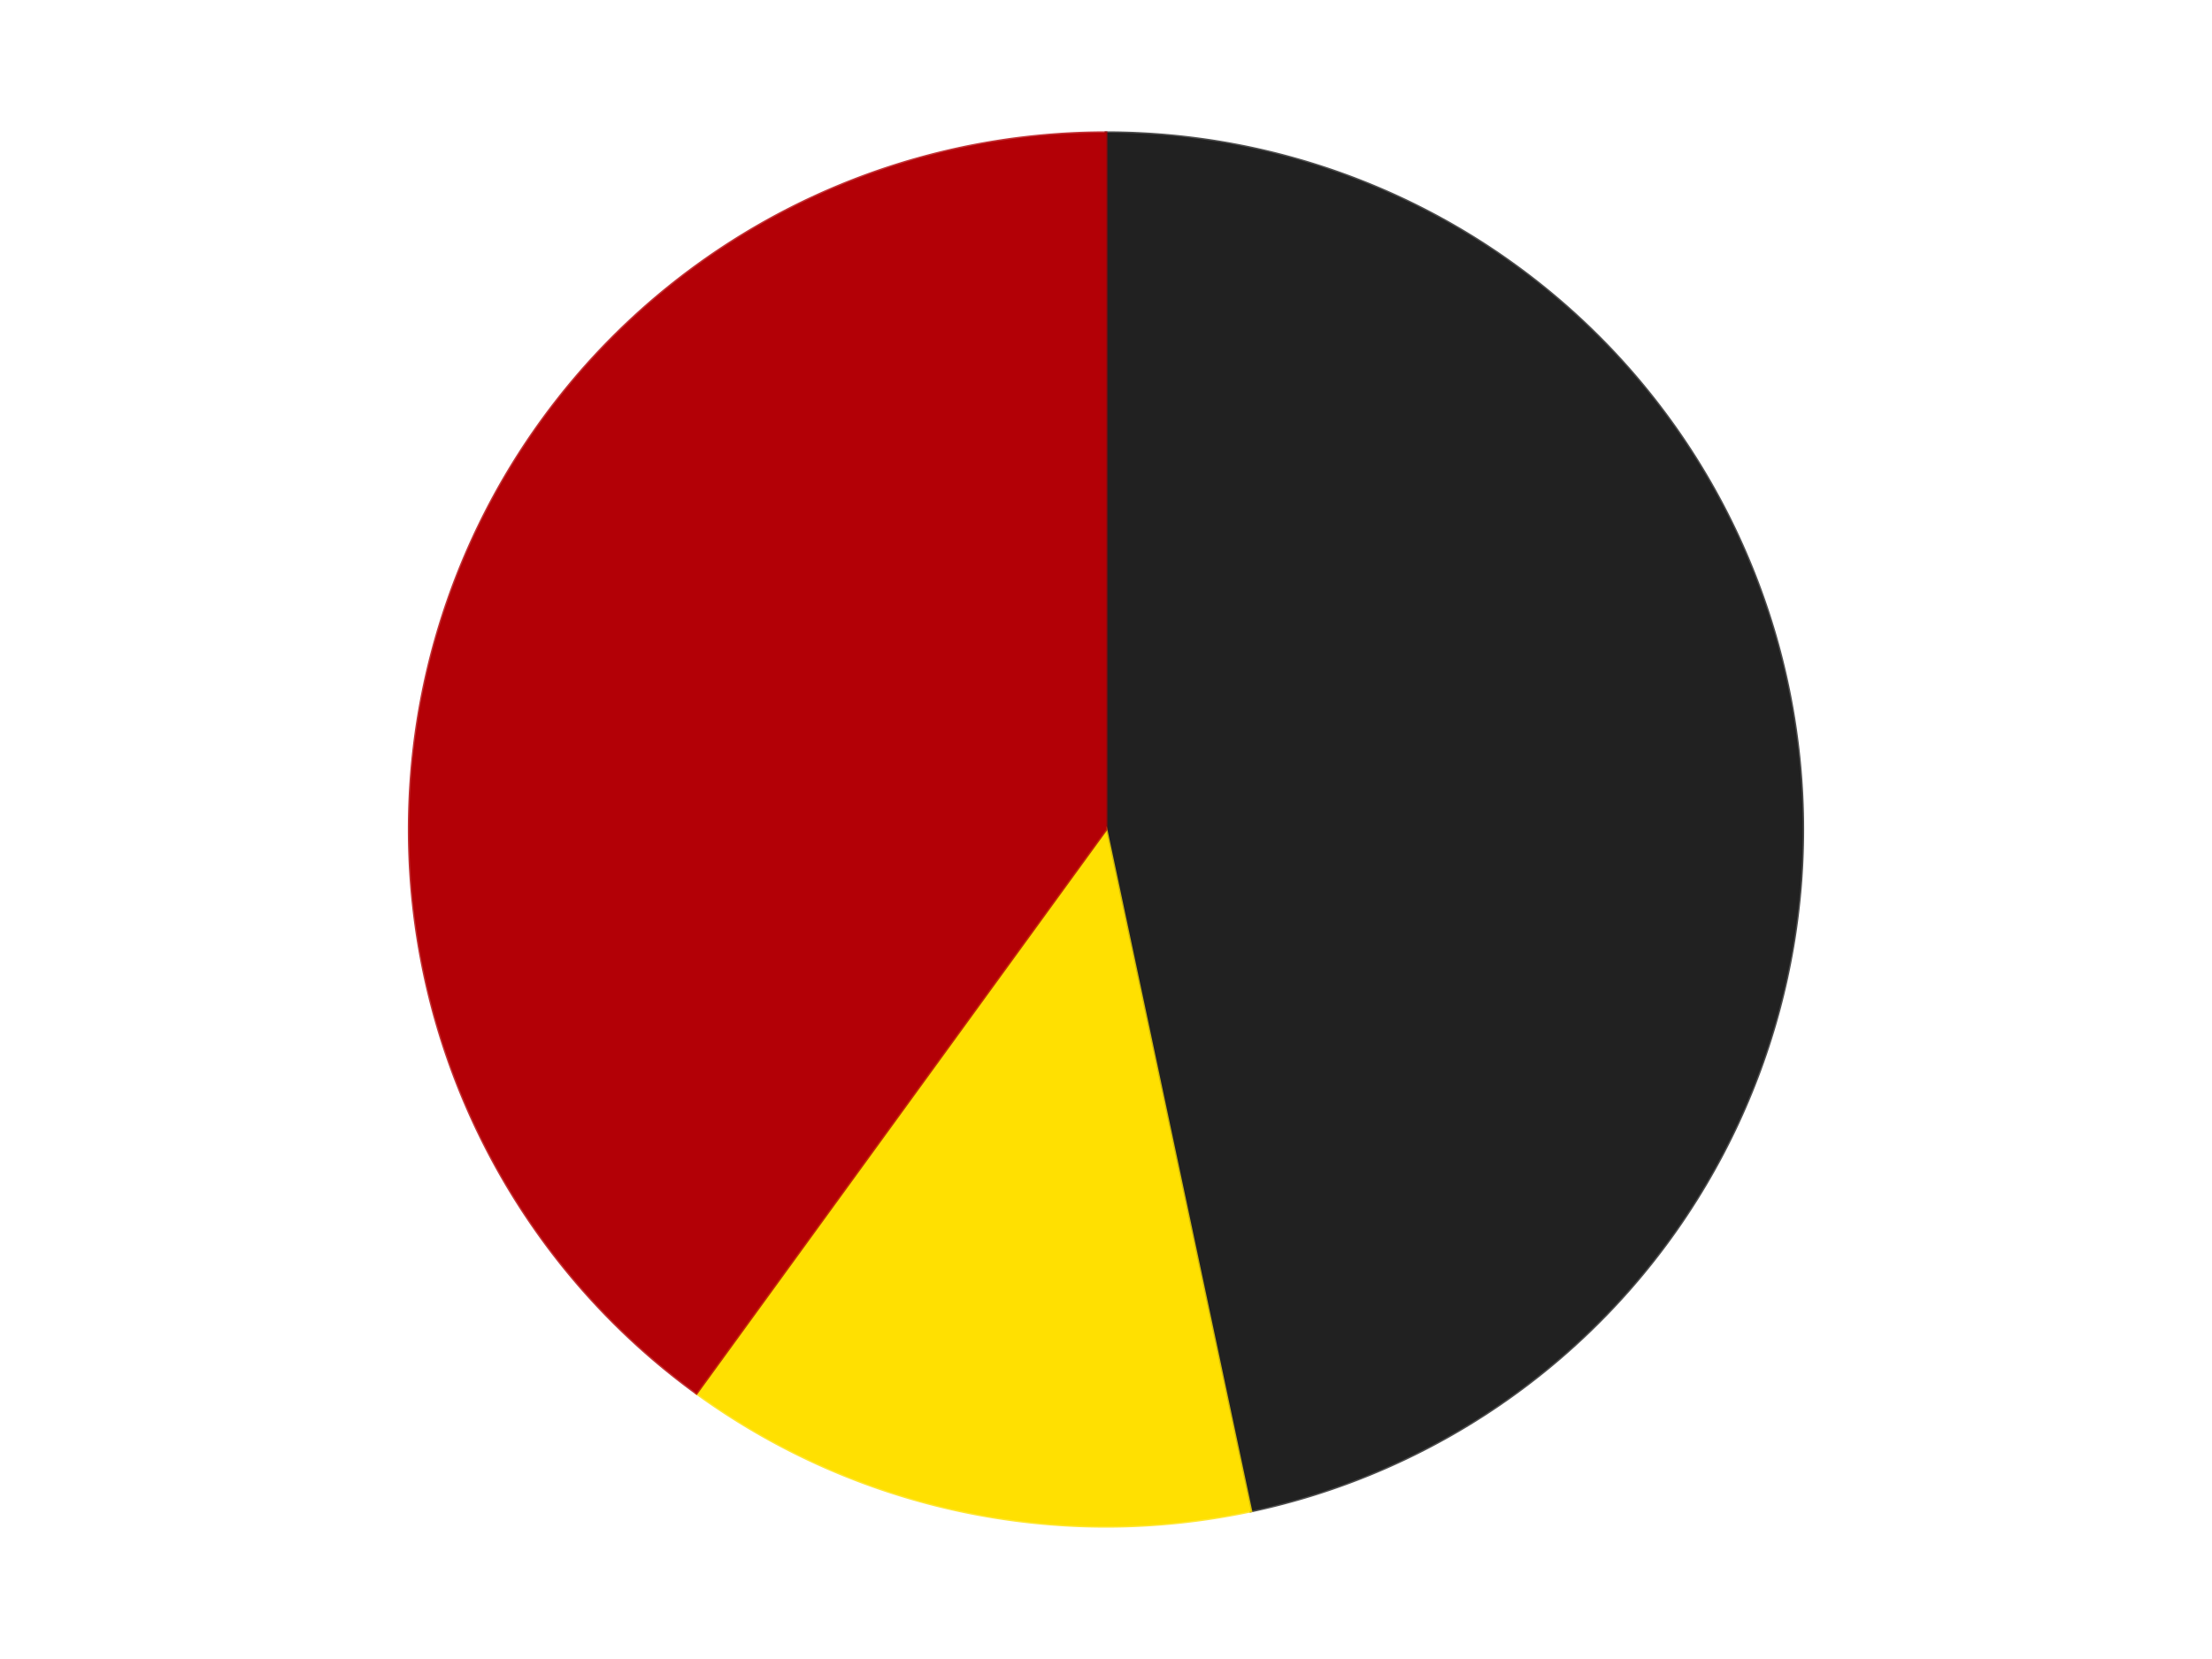
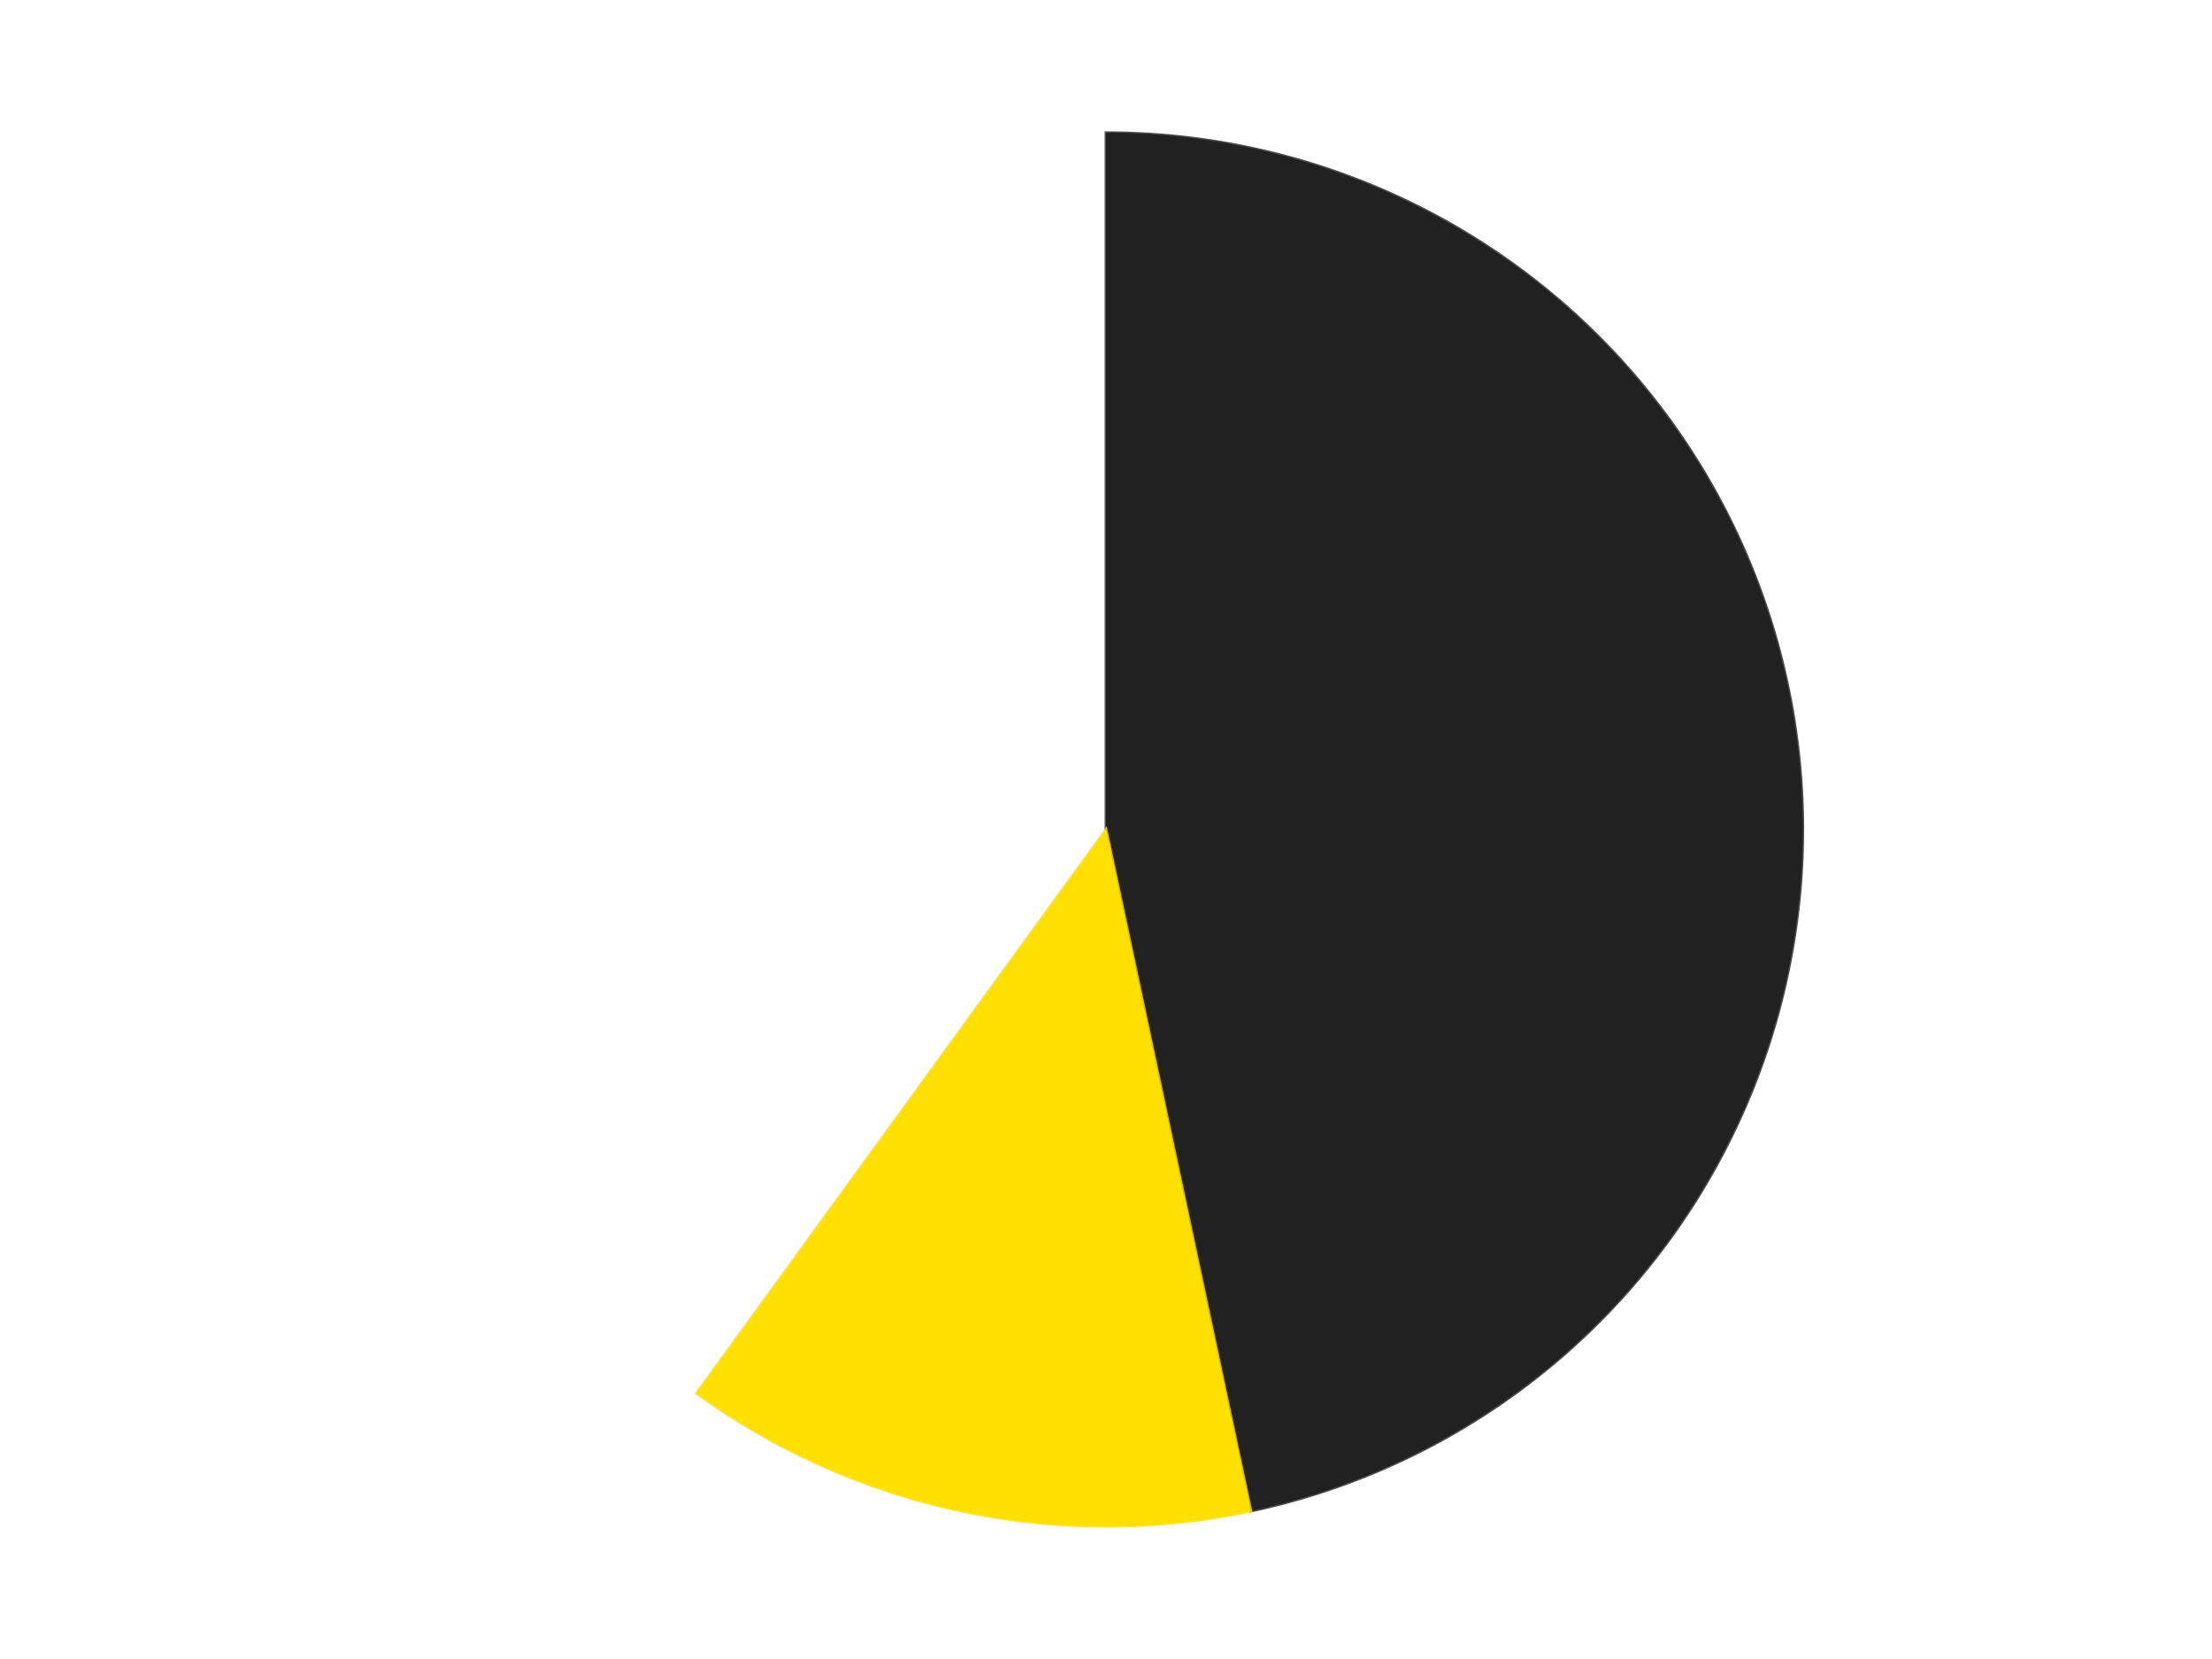
<svg xmlns="http://www.w3.org/2000/svg" xmlns:xlink="http://www.w3.org/1999/xlink" id="chart-1460acdc-7a4d-4017-a453-e4ab8a667539" class="pygal-chart" viewBox="0 0 800 600">
  <defs>
    <style type="text/css">#chart-1460acdc-7a4d-4017-a453-e4ab8a667539{-webkit-user-select:none;-webkit-font-smoothing:antialiased;font-family:Consolas,"Liberation Mono",Menlo,Courier,monospace}#chart-1460acdc-7a4d-4017-a453-e4ab8a667539 .title{font-family:Consolas,"Liberation Mono",Menlo,Courier,monospace;font-size:16px}#chart-1460acdc-7a4d-4017-a453-e4ab8a667539 .legends .legend text{font-family:Consolas,"Liberation Mono",Menlo,Courier,monospace;font-size:14px}#chart-1460acdc-7a4d-4017-a453-e4ab8a667539 .axis text{font-family:Consolas,"Liberation Mono",Menlo,Courier,monospace;font-size:10px}#chart-1460acdc-7a4d-4017-a453-e4ab8a667539 .axis text.major{font-family:Consolas,"Liberation Mono",Menlo,Courier,monospace;font-size:10px}#chart-1460acdc-7a4d-4017-a453-e4ab8a667539 .text-overlay text.value{font-family:Consolas,"Liberation Mono",Menlo,Courier,monospace;font-size:16px}#chart-1460acdc-7a4d-4017-a453-e4ab8a667539 .text-overlay text.label{font-family:Consolas,"Liberation Mono",Menlo,Courier,monospace;font-size:10px}#chart-1460acdc-7a4d-4017-a453-e4ab8a667539 .tooltip{font-family:Consolas,"Liberation Mono",Menlo,Courier,monospace;font-size:14px}#chart-1460acdc-7a4d-4017-a453-e4ab8a667539 text.no_data{font-family:Consolas,"Liberation Mono",Menlo,Courier,monospace;font-size:64px}
#chart-1460acdc-7a4d-4017-a453-e4ab8a667539{background-color:transparent}#chart-1460acdc-7a4d-4017-a453-e4ab8a667539 path,#chart-1460acdc-7a4d-4017-a453-e4ab8a667539 line,#chart-1460acdc-7a4d-4017-a453-e4ab8a667539 rect,#chart-1460acdc-7a4d-4017-a453-e4ab8a667539 circle{-webkit-transition:150ms;-moz-transition:150ms;transition:150ms}#chart-1460acdc-7a4d-4017-a453-e4ab8a667539 .graph &gt; .background{fill:transparent}#chart-1460acdc-7a4d-4017-a453-e4ab8a667539 .plot &gt; .background{fill:transparent}#chart-1460acdc-7a4d-4017-a453-e4ab8a667539 .graph{fill:rgba(0,0,0,.87)}#chart-1460acdc-7a4d-4017-a453-e4ab8a667539 text.no_data{fill:rgba(0,0,0,1)}#chart-1460acdc-7a4d-4017-a453-e4ab8a667539 .title{fill:rgba(0,0,0,1)}#chart-1460acdc-7a4d-4017-a453-e4ab8a667539 .legends .legend text{fill:rgba(0,0,0,.87)}#chart-1460acdc-7a4d-4017-a453-e4ab8a667539 .legends .legend:hover text{fill:rgba(0,0,0,1)}#chart-1460acdc-7a4d-4017-a453-e4ab8a667539 .axis .line{stroke:rgba(0,0,0,1)}#chart-1460acdc-7a4d-4017-a453-e4ab8a667539 .axis .guide.line{stroke:rgba(0,0,0,.54)}#chart-1460acdc-7a4d-4017-a453-e4ab8a667539 .axis .major.line{stroke:rgba(0,0,0,.87)}#chart-1460acdc-7a4d-4017-a453-e4ab8a667539 .axis text.major{fill:rgba(0,0,0,1)}#chart-1460acdc-7a4d-4017-a453-e4ab8a667539 .axis.y .guides:hover .guide.line,#chart-1460acdc-7a4d-4017-a453-e4ab8a667539 .line-graph .axis.x .guides:hover .guide.line,#chart-1460acdc-7a4d-4017-a453-e4ab8a667539 .stackedline-graph .axis.x .guides:hover .guide.line,#chart-1460acdc-7a4d-4017-a453-e4ab8a667539 .xy-graph .axis.x .guides:hover .guide.line{stroke:rgba(0,0,0,1)}#chart-1460acdc-7a4d-4017-a453-e4ab8a667539 .axis .guides:hover text{fill:rgba(0,0,0,1)}#chart-1460acdc-7a4d-4017-a453-e4ab8a667539 .reactive{fill-opacity:1.0;stroke-opacity:.8;stroke-width:1}#chart-1460acdc-7a4d-4017-a453-e4ab8a667539 .ci{stroke:rgba(0,0,0,.87)}#chart-1460acdc-7a4d-4017-a453-e4ab8a667539 .reactive.active,#chart-1460acdc-7a4d-4017-a453-e4ab8a667539 .active .reactive{fill-opacity:0.6;stroke-opacity:.9;stroke-width:4}#chart-1460acdc-7a4d-4017-a453-e4ab8a667539 .ci .reactive.active{stroke-width:1.5}#chart-1460acdc-7a4d-4017-a453-e4ab8a667539 .series text{fill:rgba(0,0,0,1)}#chart-1460acdc-7a4d-4017-a453-e4ab8a667539 .tooltip rect{fill:transparent;stroke:rgba(0,0,0,1);-webkit-transition:opacity 150ms;-moz-transition:opacity 150ms;transition:opacity 150ms}#chart-1460acdc-7a4d-4017-a453-e4ab8a667539 .tooltip .label{fill:rgba(0,0,0,.87)}#chart-1460acdc-7a4d-4017-a453-e4ab8a667539 .tooltip .label{fill:rgba(0,0,0,.87)}#chart-1460acdc-7a4d-4017-a453-e4ab8a667539 .tooltip .legend{font-size:.8em;fill:rgba(0,0,0,.54)}#chart-1460acdc-7a4d-4017-a453-e4ab8a667539 .tooltip .x_label{font-size:.6em;fill:rgba(0,0,0,1)}#chart-1460acdc-7a4d-4017-a453-e4ab8a667539 .tooltip .xlink{font-size:.5em;text-decoration:underline}#chart-1460acdc-7a4d-4017-a453-e4ab8a667539 .tooltip .value{font-size:1.5em}#chart-1460acdc-7a4d-4017-a453-e4ab8a667539 .bound{font-size:.5em}#chart-1460acdc-7a4d-4017-a453-e4ab8a667539 .max-value{font-size:.75em;fill:rgba(0,0,0,.54)}#chart-1460acdc-7a4d-4017-a453-e4ab8a667539 .map-element{fill:transparent;stroke:rgba(0,0,0,.54) !important}#chart-1460acdc-7a4d-4017-a453-e4ab8a667539 .map-element .reactive{fill-opacity:inherit;stroke-opacity:inherit}#chart-1460acdc-7a4d-4017-a453-e4ab8a667539 .color-0,#chart-1460acdc-7a4d-4017-a453-e4ab8a667539 .color-0 a:visited{stroke:#F44336;fill:#F44336}#chart-1460acdc-7a4d-4017-a453-e4ab8a667539 .color-1,#chart-1460acdc-7a4d-4017-a453-e4ab8a667539 .color-1 a:visited{stroke:#3F51B5;fill:#3F51B5}#chart-1460acdc-7a4d-4017-a453-e4ab8a667539 .color-2,#chart-1460acdc-7a4d-4017-a453-e4ab8a667539 .color-2 a:visited{stroke:#009688;fill:#009688}#chart-1460acdc-7a4d-4017-a453-e4ab8a667539 .text-overlay .color-0 text{fill:black}#chart-1460acdc-7a4d-4017-a453-e4ab8a667539 .text-overlay .color-1 text{fill:black}#chart-1460acdc-7a4d-4017-a453-e4ab8a667539 .text-overlay .color-2 text{fill:black}
#chart-1460acdc-7a4d-4017-a453-e4ab8a667539 text.no_data{text-anchor:middle}#chart-1460acdc-7a4d-4017-a453-e4ab8a667539 .guide.line{fill:none}#chart-1460acdc-7a4d-4017-a453-e4ab8a667539 .centered{text-anchor:middle}#chart-1460acdc-7a4d-4017-a453-e4ab8a667539 .title{text-anchor:middle}#chart-1460acdc-7a4d-4017-a453-e4ab8a667539 .legends .legend text{fill-opacity:1}#chart-1460acdc-7a4d-4017-a453-e4ab8a667539 .axis.x text{text-anchor:middle}#chart-1460acdc-7a4d-4017-a453-e4ab8a667539 .axis.x:not(.web) text[transform]{text-anchor:start}#chart-1460acdc-7a4d-4017-a453-e4ab8a667539 .axis.x:not(.web) text[transform].backwards{text-anchor:end}#chart-1460acdc-7a4d-4017-a453-e4ab8a667539 .axis.y text{text-anchor:end}#chart-1460acdc-7a4d-4017-a453-e4ab8a667539 .axis.y text[transform].backwards{text-anchor:start}#chart-1460acdc-7a4d-4017-a453-e4ab8a667539 .axis.y2 text{text-anchor:start}#chart-1460acdc-7a4d-4017-a453-e4ab8a667539 .axis.y2 text[transform].backwards{text-anchor:end}#chart-1460acdc-7a4d-4017-a453-e4ab8a667539 .axis .guide.line{stroke-dasharray:4,4;stroke:black}#chart-1460acdc-7a4d-4017-a453-e4ab8a667539 .axis .major.guide.line{stroke-dasharray:6,6;stroke:black}#chart-1460acdc-7a4d-4017-a453-e4ab8a667539 .horizontal .axis.y .guide.line,#chart-1460acdc-7a4d-4017-a453-e4ab8a667539 .horizontal .axis.y2 .guide.line,#chart-1460acdc-7a4d-4017-a453-e4ab8a667539 .vertical .axis.x .guide.line{opacity:0}#chart-1460acdc-7a4d-4017-a453-e4ab8a667539 .horizontal .axis.always_show .guide.line,#chart-1460acdc-7a4d-4017-a453-e4ab8a667539 .vertical .axis.always_show .guide.line{opacity:1 !important}#chart-1460acdc-7a4d-4017-a453-e4ab8a667539 .axis.y .guides:hover .guide.line,#chart-1460acdc-7a4d-4017-a453-e4ab8a667539 .axis.y2 .guides:hover .guide.line,#chart-1460acdc-7a4d-4017-a453-e4ab8a667539 .axis.x .guides:hover .guide.line{opacity:1}#chart-1460acdc-7a4d-4017-a453-e4ab8a667539 .axis .guides:hover text{opacity:1}#chart-1460acdc-7a4d-4017-a453-e4ab8a667539 .nofill{fill:none}#chart-1460acdc-7a4d-4017-a453-e4ab8a667539 .subtle-fill{fill-opacity:.2}#chart-1460acdc-7a4d-4017-a453-e4ab8a667539 .dot{stroke-width:1px;fill-opacity:1;stroke-opacity:1}#chart-1460acdc-7a4d-4017-a453-e4ab8a667539 .dot.active{stroke-width:5px}#chart-1460acdc-7a4d-4017-a453-e4ab8a667539 .dot.negative{fill:transparent}#chart-1460acdc-7a4d-4017-a453-e4ab8a667539 text,#chart-1460acdc-7a4d-4017-a453-e4ab8a667539 tspan{stroke:none !important}#chart-1460acdc-7a4d-4017-a453-e4ab8a667539 .series text.active{opacity:1}#chart-1460acdc-7a4d-4017-a453-e4ab8a667539 .tooltip rect{fill-opacity:.95;stroke-width:.5}#chart-1460acdc-7a4d-4017-a453-e4ab8a667539 .tooltip text{fill-opacity:1}#chart-1460acdc-7a4d-4017-a453-e4ab8a667539 .showable{visibility:hidden}#chart-1460acdc-7a4d-4017-a453-e4ab8a667539 .showable.shown{visibility:visible}#chart-1460acdc-7a4d-4017-a453-e4ab8a667539 .gauge-background{fill:rgba(229,229,229,1);stroke:none}#chart-1460acdc-7a4d-4017-a453-e4ab8a667539 .bg-lines{stroke:transparent;stroke-width:2px}</style>
    <script type="text/javascript">window.pygal = window.pygal || {};window.pygal.config = window.pygal.config || {};window.pygal.config['1460acdc-7a4d-4017-a453-e4ab8a667539'] = {"allow_interruptions": false, "box_mode": "extremes", "classes": ["pygal-chart"], "css": ["file://style.css", "file://graph.css"], "defs": [], "disable_xml_declaration": false, "dots_size": 2.5, "dynamic_print_values": false, "explicit_size": false, "fill": false, "force_uri_protocol": "https", "formatter": null, "half_pie": false, "height": 600, "include_x_axis": false, "inner_radius": 0, "interpolate": null, "interpolation_parameters": {}, "interpolation_precision": 250, "inverse_y_axis": false, "js": ["//kozea.github.io/pygal.js/2.0.x/pygal-tooltips.min.js"], "legend_at_bottom": false, "legend_at_bottom_columns": null, "legend_box_size": 12, "logarithmic": false, "margin": 20, "margin_bottom": null, "margin_left": null, "margin_right": null, "margin_top": null, "max_scale": 16, "min_scale": 4, "missing_value_fill_truncation": "x", "no_data_text": "No data", "no_prefix": false, "order_min": null, "pretty_print": false, "print_labels": false, "print_values": false, "print_values_position": "center", "print_zeroes": true, "range": null, "rounded_bars": null, "secondary_range": null, "show_dots": true, "show_legend": false, "show_minor_x_labels": true, "show_minor_y_labels": true, "show_only_major_dots": false, "show_x_guides": false, "show_x_labels": true, "show_y_guides": true, "show_y_labels": true, "spacing": 10, "stack_from_top": false, "strict": false, "stroke": true, "stroke_style": null, "style": {"background": "transparent", "ci_colors": [], "colors": ["#F44336", "#3F51B5", "#009688", "#FFC107", "#FF5722", "#9C27B0", "#03A9F4", "#8BC34A", "#FF9800", "#E91E63", "#2196F3", "#4CAF50", "#FFEB3B", "#673AB7", "#00BCD4", "#CDDC39", "#9E9E9E", "#607D8B"], "dot_opacity": "1", "font_family": "Consolas, \"Liberation Mono\", Menlo, Courier, monospace", "foreground": "rgba(0, 0, 0, .87)", "foreground_strong": "rgba(0, 0, 0, 1)", "foreground_subtle": "rgba(0, 0, 0, .54)", "guide_stroke_color": "black", "guide_stroke_dasharray": "4,4", "label_font_family": "Consolas, \"Liberation Mono\", Menlo, Courier, monospace", "label_font_size": 10, "legend_font_family": "Consolas, \"Liberation Mono\", Menlo, Courier, monospace", "legend_font_size": 14, "major_guide_stroke_color": "black", "major_guide_stroke_dasharray": "6,6", "major_label_font_family": "Consolas, \"Liberation Mono\", Menlo, Courier, monospace", "major_label_font_size": 10, "no_data_font_family": "Consolas, \"Liberation Mono\", Menlo, Courier, monospace", "no_data_font_size": 64, "opacity": "1.0", "opacity_hover": "0.6", "plot_background": "transparent", "stroke_opacity": ".8", "stroke_opacity_hover": ".9", "stroke_width": "1", "stroke_width_hover": "4", "title_font_family": "Consolas, \"Liberation Mono\", Menlo, Courier, monospace", "title_font_size": 16, "tooltip_font_family": "Consolas, \"Liberation Mono\", Menlo, Courier, monospace", "tooltip_font_size": 14, "transition": "150ms", "value_background": "rgba(229, 229, 229, 1)", "value_colors": [], "value_font_family": "Consolas, \"Liberation Mono\", Menlo, Courier, monospace", "value_font_size": 16, "value_label_font_family": "Consolas, \"Liberation Mono\", Menlo, Courier, monospace", "value_label_font_size": 10}, "title": null, "tooltip_border_radius": 0, "tooltip_fancy_mode": true, "truncate_label": null, "truncate_legend": null, "width": 800, "x_label_rotation": 0, "x_labels": null, "x_labels_major": null, "x_labels_major_count": null, "x_labels_major_every": null, "x_title": null, "xrange": null, "y_label_rotation": 0, "y_labels": null, "y_labels_major": null, "y_labels_major_count": null, "y_labels_major_every": null, "y_title": null, "zero": 0, "legends": ["Black", "Yellow", "Red"]}</script>
    <script type="text/javascript" xlink:href="https://kozea.github.io/pygal.js/2.0.x/pygal-tooltips.min.js" />
  </defs>
  <title>Pygal</title>
  <g class="graph pie-graph vertical">
    <rect x="0" y="0" width="800" height="600" class="background" />
    <g transform="translate(20, 20)" class="plot">
-       <rect x="0" y="0" width="760" height="560" class="background" />
      <g class="series serie-0 color-0">
        <g class="slices">
          <g class="slice" style="fill: #212121; stroke: #212121">
            <path d="M380 28 A252 252 0 0 1 432.394 526.493 L380 280 A0 0 0 0 0 380 280 z" class="slice reactive tooltip-trigger" />
            <desc class="value">7</desc>
            <desc class="x centered">505.30975881640245</desc>
            <desc class="y centered">266.8294136282757</desc>
          </g>
        </g>
      </g>
      <g class="series serie-1 color-1">
        <g class="slices">
          <g class="slice" style="fill: #FFE001; stroke: #FFE001">
            <path d="M432.394 526.493 A252 252 0 0 1 231.878 483.872 L380 280 A0 0 0 0 0 380 280 z" class="slice reactive tooltip-trigger" />
            <desc class="value">2</desc>
            <desc class="x centered">353.8031269569623</desc>
            <desc class="y centered">403.2465976924595</desc>
          </g>
        </g>
      </g>
      <g class="series serie-2 color-2">
        <g class="slices">
          <g class="slice" style="fill: #B30006; stroke: #B30006">
-             <path d="M231.878 483.872 A252 252 0 0 1 380 28 L380 280 A0 0 0 0 0 380 280 z" class="slice reactive tooltip-trigger" />
            <desc class="value">6</desc>
            <desc class="x centered">260.16687894681064</desc>
            <desc class="y centered">241.06385870875664</desc>
          </g>
        </g>
      </g>
    </g>
    <g class="titles" />
    <g transform="translate(20, 20)" class="plot overlay">
      <g class="series serie-0 color-0" />
      <g class="series serie-1 color-1" />
      <g class="series serie-2 color-2" />
    </g>
    <g transform="translate(20, 20)" class="plot text-overlay">
      <g class="series serie-0 color-0" />
      <g class="series serie-1 color-1" />
      <g class="series serie-2 color-2" />
    </g>
    <g transform="translate(20, 20)" class="plot tooltip-overlay">
      <g transform="translate(0 0)" style="opacity: 0" class="tooltip">
-         <rect rx="0" ry="0" width="0" height="0" class="tooltip-box" />
        <g class="text" />
      </g>
    </g>
  </g>
</svg>